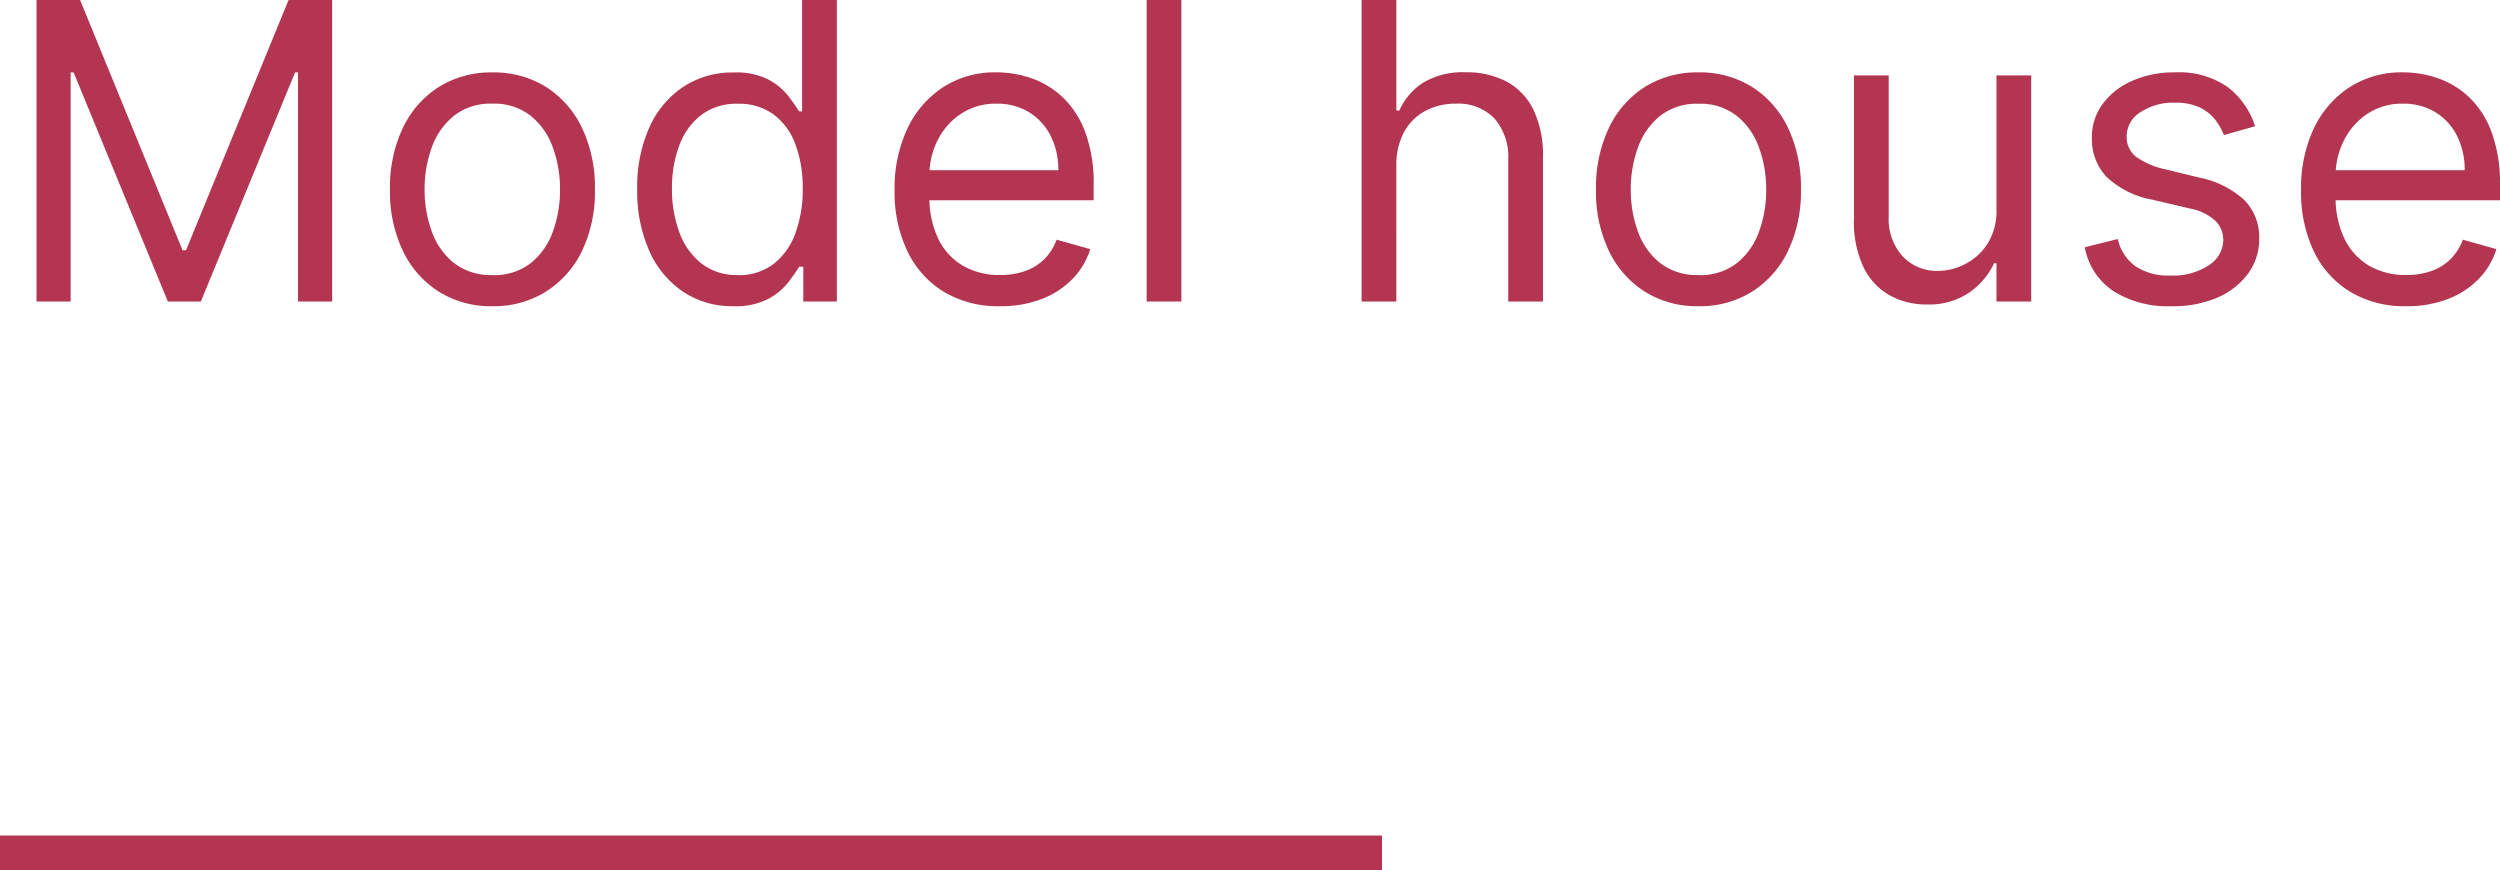
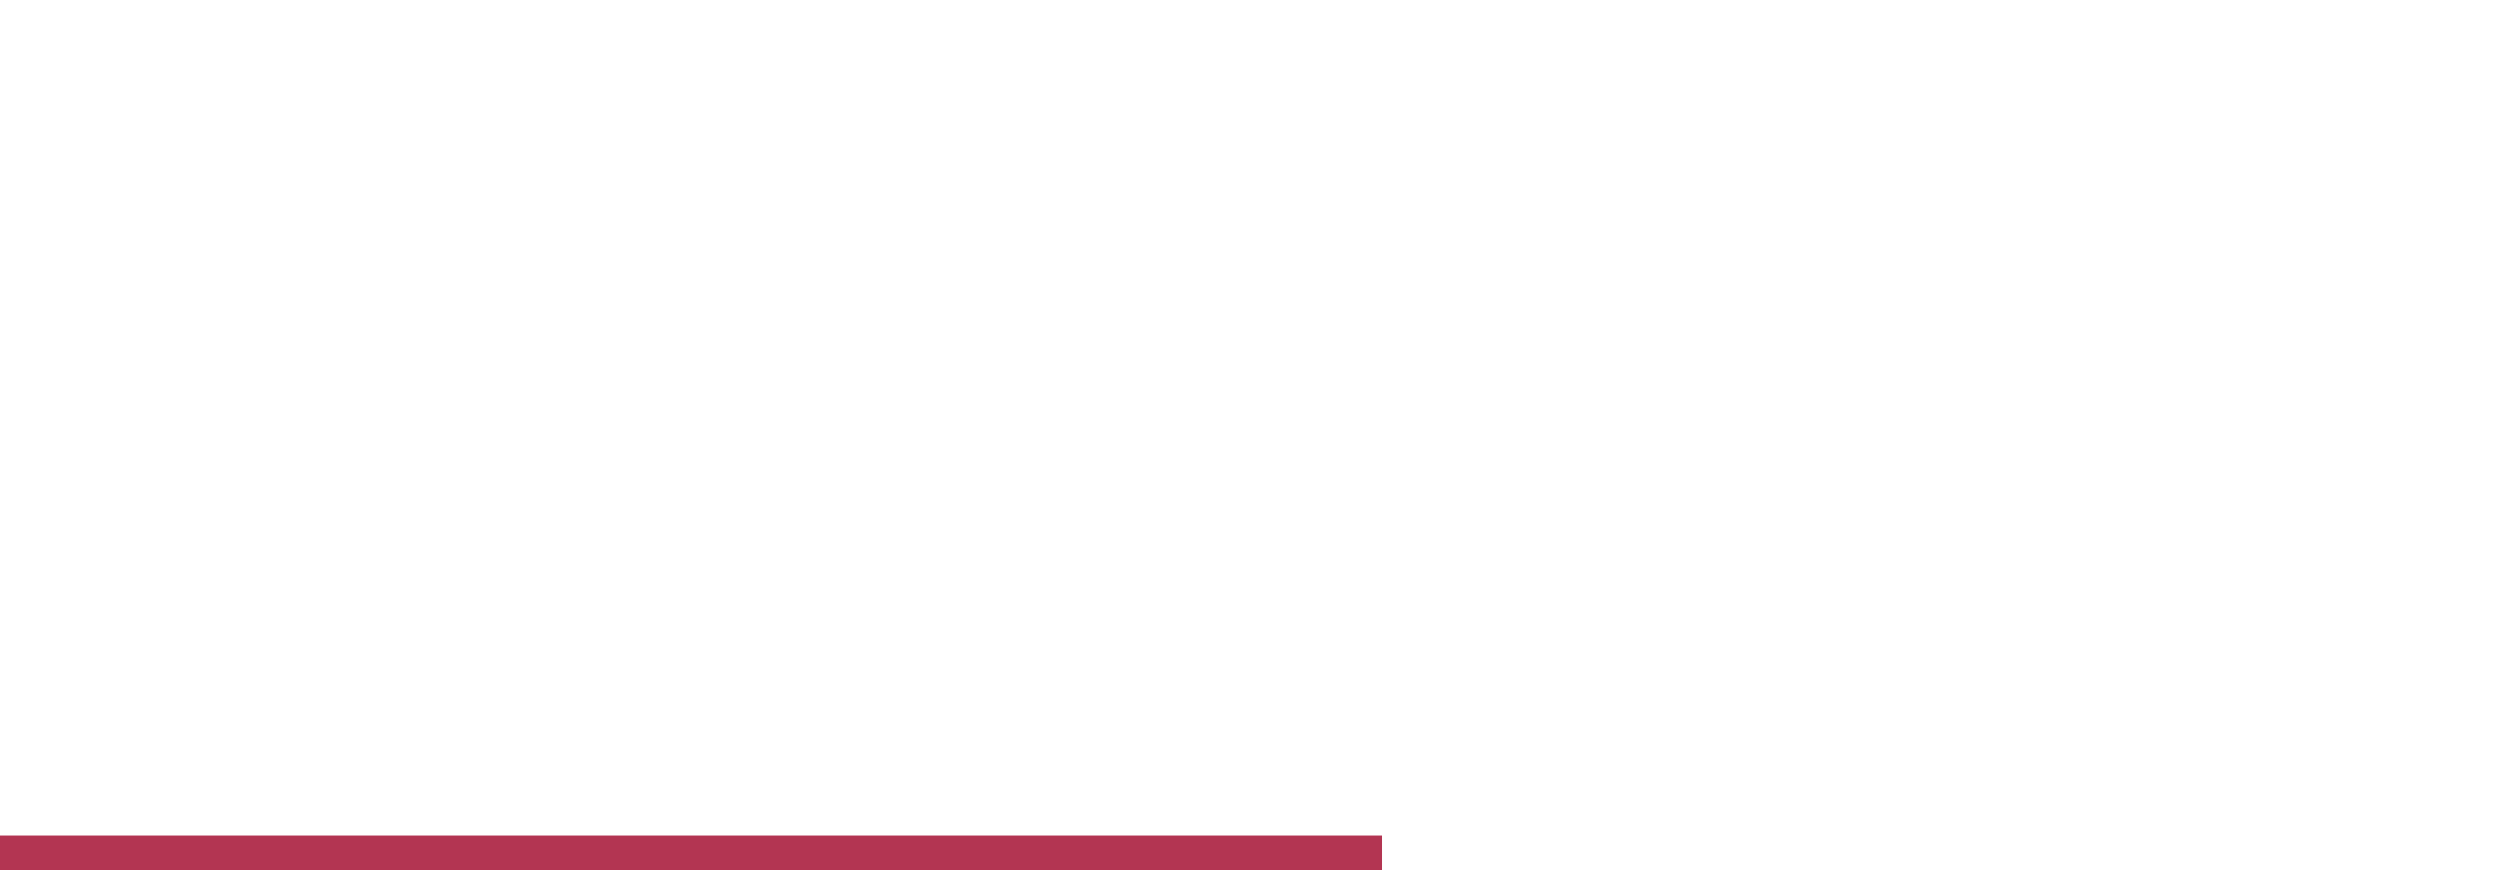
<svg xmlns="http://www.w3.org/2000/svg" width="72.358" height="25.183" viewBox="0 0 72.358 25.183">
  <g id="グループ_78249" data-name="グループ 78249" transform="translate(-1060 -3335.817)">
-     <path id="パス_137578" data-name="パス 137578" d="M1.057-8.727H2.318L5.284-1.483h.1L8.352-8.727H9.614V0H8.625V-6.631H8.54L5.813,0H4.858L2.131-6.631H2.045V0H1.057ZM14.25.136A2.843,2.843,0,0,1,12.7-.286a2.846,2.846,0,0,1-1.04-1.18,3.973,3.973,0,0,1-.373-1.773,4.022,4.022,0,0,1,.373-1.786A2.841,2.841,0,0,1,12.7-6.209a2.843,2.843,0,0,1,1.553-.422,2.843,2.843,0,0,1,1.553.422,2.841,2.841,0,0,1,1.04,1.185,4.022,4.022,0,0,1,.373,1.786,3.973,3.973,0,0,1-.373,1.773A2.846,2.846,0,0,1,15.8-.286,2.843,2.843,0,0,1,14.25.136Zm0-.9a1.727,1.727,0,0,0,1.108-.345A2.035,2.035,0,0,0,16-2.02a3.475,3.475,0,0,0,.209-1.219A3.511,3.511,0,0,0,16-4.462a2.061,2.061,0,0,0-.643-.916,1.712,1.712,0,0,0-1.108-.349,1.712,1.712,0,0,0-1.108.349,2.061,2.061,0,0,0-.643.916,3.51,3.51,0,0,0-.209,1.223A3.475,3.475,0,0,0,12.5-2.02a2.035,2.035,0,0,0,.643.908A1.727,1.727,0,0,0,14.25-.767Zm6.972.9a2.553,2.553,0,0,1-1.445-.415,2.774,2.774,0,0,1-.98-1.176,4.236,4.236,0,0,1-.354-1.8,4.2,4.2,0,0,1,.354-1.79,2.75,2.75,0,0,1,.984-1.172,2.6,2.6,0,0,1,1.457-.413,2.059,2.059,0,0,1,1.012.211,1.8,1.8,0,0,1,.571.477q.2.266.309.437h.085V-8.727h1.006V0H23.25V-1.006h-.119q-.111.179-.315.45a1.834,1.834,0,0,1-.584.482A2.077,2.077,0,0,1,21.222.136Zm.136-.9a1.641,1.641,0,0,0,1.023-.317,1.96,1.96,0,0,0,.635-.882,3.622,3.622,0,0,0,.217-1.306,3.555,3.555,0,0,0-.213-1.285,1.882,1.882,0,0,0-.631-.861,1.686,1.686,0,0,0-1.031-.309,1.693,1.693,0,0,0-1.063.326,1.959,1.959,0,0,0-.635.882,3.492,3.492,0,0,0-.211,1.246A3.559,3.559,0,0,0,19.664-2a2.039,2.039,0,0,0,.639.9A1.65,1.65,0,0,0,21.358-.767Zm7.585.9a3.055,3.055,0,0,1-1.63-.42A2.768,2.768,0,0,1,26.261-1.46a3.978,3.978,0,0,1-.369-1.762A4.061,4.061,0,0,1,26.261-5a2.888,2.888,0,0,1,1.031-1.2,2.77,2.77,0,0,1,1.549-.433,3.1,3.1,0,0,1,1.01.17,2.516,2.516,0,0,1,.908.552A2.67,2.67,0,0,1,31.411-4.9a4.287,4.287,0,0,1,.243,1.543v.426H26.608V-3.8h4.023a2.163,2.163,0,0,0-.219-.989,1.689,1.689,0,0,0-.622-.686,1.753,1.753,0,0,0-.948-.251,1.8,1.8,0,0,0-1.038.3,1.972,1.972,0,0,0-.671.769A2.253,2.253,0,0,0,26.9-3.648v.58a2.776,2.776,0,0,0,.258,1.255,1.815,1.815,0,0,0,.718.78,2.1,2.1,0,0,0,1.07.266,2.157,2.157,0,0,0,.718-.113,1.5,1.5,0,0,0,.556-.341,1.529,1.529,0,0,0,.362-.569l.972.273a2.137,2.137,0,0,1-.516.867,2.476,2.476,0,0,1-.895.58A3.288,3.288,0,0,1,28.943.136Zm5.25-8.864V0H33.188V-8.727Zm6.222,4.79V0H39.409V-8.727h1.006v3.2H40.5a1.859,1.859,0,0,1,.692-.808,2.237,2.237,0,0,1,1.234-.3,2.468,2.468,0,0,1,1.172.266,1.832,1.832,0,0,1,.782.814,3.055,3.055,0,0,1,.279,1.391V0H43.653V-4.091a1.7,1.7,0,0,0-.4-1.208,1.455,1.455,0,0,0-1.114-.428,1.843,1.843,0,0,0-.884.209,1.509,1.509,0,0,0-.614.609A1.965,1.965,0,0,0,40.415-3.937ZM49.159.136a2.843,2.843,0,0,1-1.553-.422,2.846,2.846,0,0,1-1.04-1.18,3.973,3.973,0,0,1-.373-1.773,4.021,4.021,0,0,1,.373-1.786,2.841,2.841,0,0,1,1.04-1.185,2.843,2.843,0,0,1,1.553-.422,2.843,2.843,0,0,1,1.553.422,2.841,2.841,0,0,1,1.04,1.185,4.021,4.021,0,0,1,.373,1.786,3.973,3.973,0,0,1-.373,1.773,2.846,2.846,0,0,1-1.04,1.18A2.843,2.843,0,0,1,49.159.136Zm0-.9a1.727,1.727,0,0,0,1.108-.345,2.035,2.035,0,0,0,.643-.908,3.475,3.475,0,0,0,.209-1.219,3.511,3.511,0,0,0-.209-1.223,2.061,2.061,0,0,0-.643-.916,1.712,1.712,0,0,0-1.108-.349,1.712,1.712,0,0,0-1.108.349,2.061,2.061,0,0,0-.643.916A3.511,3.511,0,0,0,47.2-3.239a3.475,3.475,0,0,0,.209,1.219,2.035,2.035,0,0,0,.643.908A1.727,1.727,0,0,0,49.159-.767Zm8.625-1.909V-6.545H58.79V0H57.784V-1.108h-.068A2.132,2.132,0,0,1,57-.262a2.058,2.058,0,0,1-1.227.347,2.173,2.173,0,0,1-1.091-.271A1.863,1.863,0,0,1,53.932-1a3.094,3.094,0,0,1-.273-1.383V-6.545h1.006v4.091a1.6,1.6,0,0,0,.4,1.142A1.354,1.354,0,0,0,56.1-.886a1.725,1.725,0,0,0,.765-.192,1.682,1.682,0,0,0,.656-.588A1.774,1.774,0,0,0,57.784-2.676Zm7.483-2.4-.9.256a1.745,1.745,0,0,0-.249-.441,1.251,1.251,0,0,0-.445-.356,1.609,1.609,0,0,0-.72-.141,1.719,1.719,0,0,0-1,.275.82.82,0,0,0-.4.7.717.717,0,0,0,.273.592,2.278,2.278,0,0,0,.852.362l.972.239a2.694,2.694,0,0,1,1.308.65,1.532,1.532,0,0,1,.43,1.123,1.669,1.669,0,0,1-.322,1.006,2.164,2.164,0,0,1-.9.7A3.269,3.269,0,0,1,62.83.136,2.942,2.942,0,0,1,61.172-.3a1.927,1.927,0,0,1-.831-1.27l.955-.239a1.323,1.323,0,0,0,.518.793,1.721,1.721,0,0,0,1,.264,1.872,1.872,0,0,0,1.119-.3.875.875,0,0,0,.415-.722.768.768,0,0,0-.239-.573,1.536,1.536,0,0,0-.733-.347l-1.091-.256a2.578,2.578,0,0,1-1.319-.663,1.587,1.587,0,0,1-.42-1.127,1.612,1.612,0,0,1,.313-.98,2.1,2.1,0,0,1,.857-.669,2.993,2.993,0,0,1,1.234-.243,2.456,2.456,0,0,1,1.528.426A2.3,2.3,0,0,1,65.267-5.08ZM69.648.136a3.055,3.055,0,0,1-1.63-.42A2.768,2.768,0,0,1,66.965-1.46,3.978,3.978,0,0,1,66.6-3.222,4.061,4.061,0,0,1,66.965-5,2.888,2.888,0,0,1,68-6.2a2.77,2.77,0,0,1,1.549-.433,3.1,3.1,0,0,1,1.01.17,2.516,2.516,0,0,1,.908.552A2.67,2.67,0,0,1,72.115-4.9a4.287,4.287,0,0,1,.243,1.543v.426H67.313V-3.8h4.023a2.163,2.163,0,0,0-.219-.989,1.689,1.689,0,0,0-.622-.686,1.753,1.753,0,0,0-.948-.251,1.8,1.8,0,0,0-1.038.3,1.972,1.972,0,0,0-.671.769A2.253,2.253,0,0,0,67.6-3.648v.58a2.776,2.776,0,0,0,.258,1.255,1.815,1.815,0,0,0,.718.78,2.1,2.1,0,0,0,1.07.266,2.157,2.157,0,0,0,.718-.113,1.5,1.5,0,0,0,.556-.341,1.529,1.529,0,0,0,.362-.569l.972.273a2.137,2.137,0,0,1-.516.867,2.476,2.476,0,0,1-.895.58A3.288,3.288,0,0,1,69.648.136Z" transform="translate(1060 3344.544)" fill="#b33552" />
    <rect id="長方形_171" data-name="長方形 171" width="40" height="1" transform="translate(1060 3360)" fill="#b33552" />
  </g>
</svg>